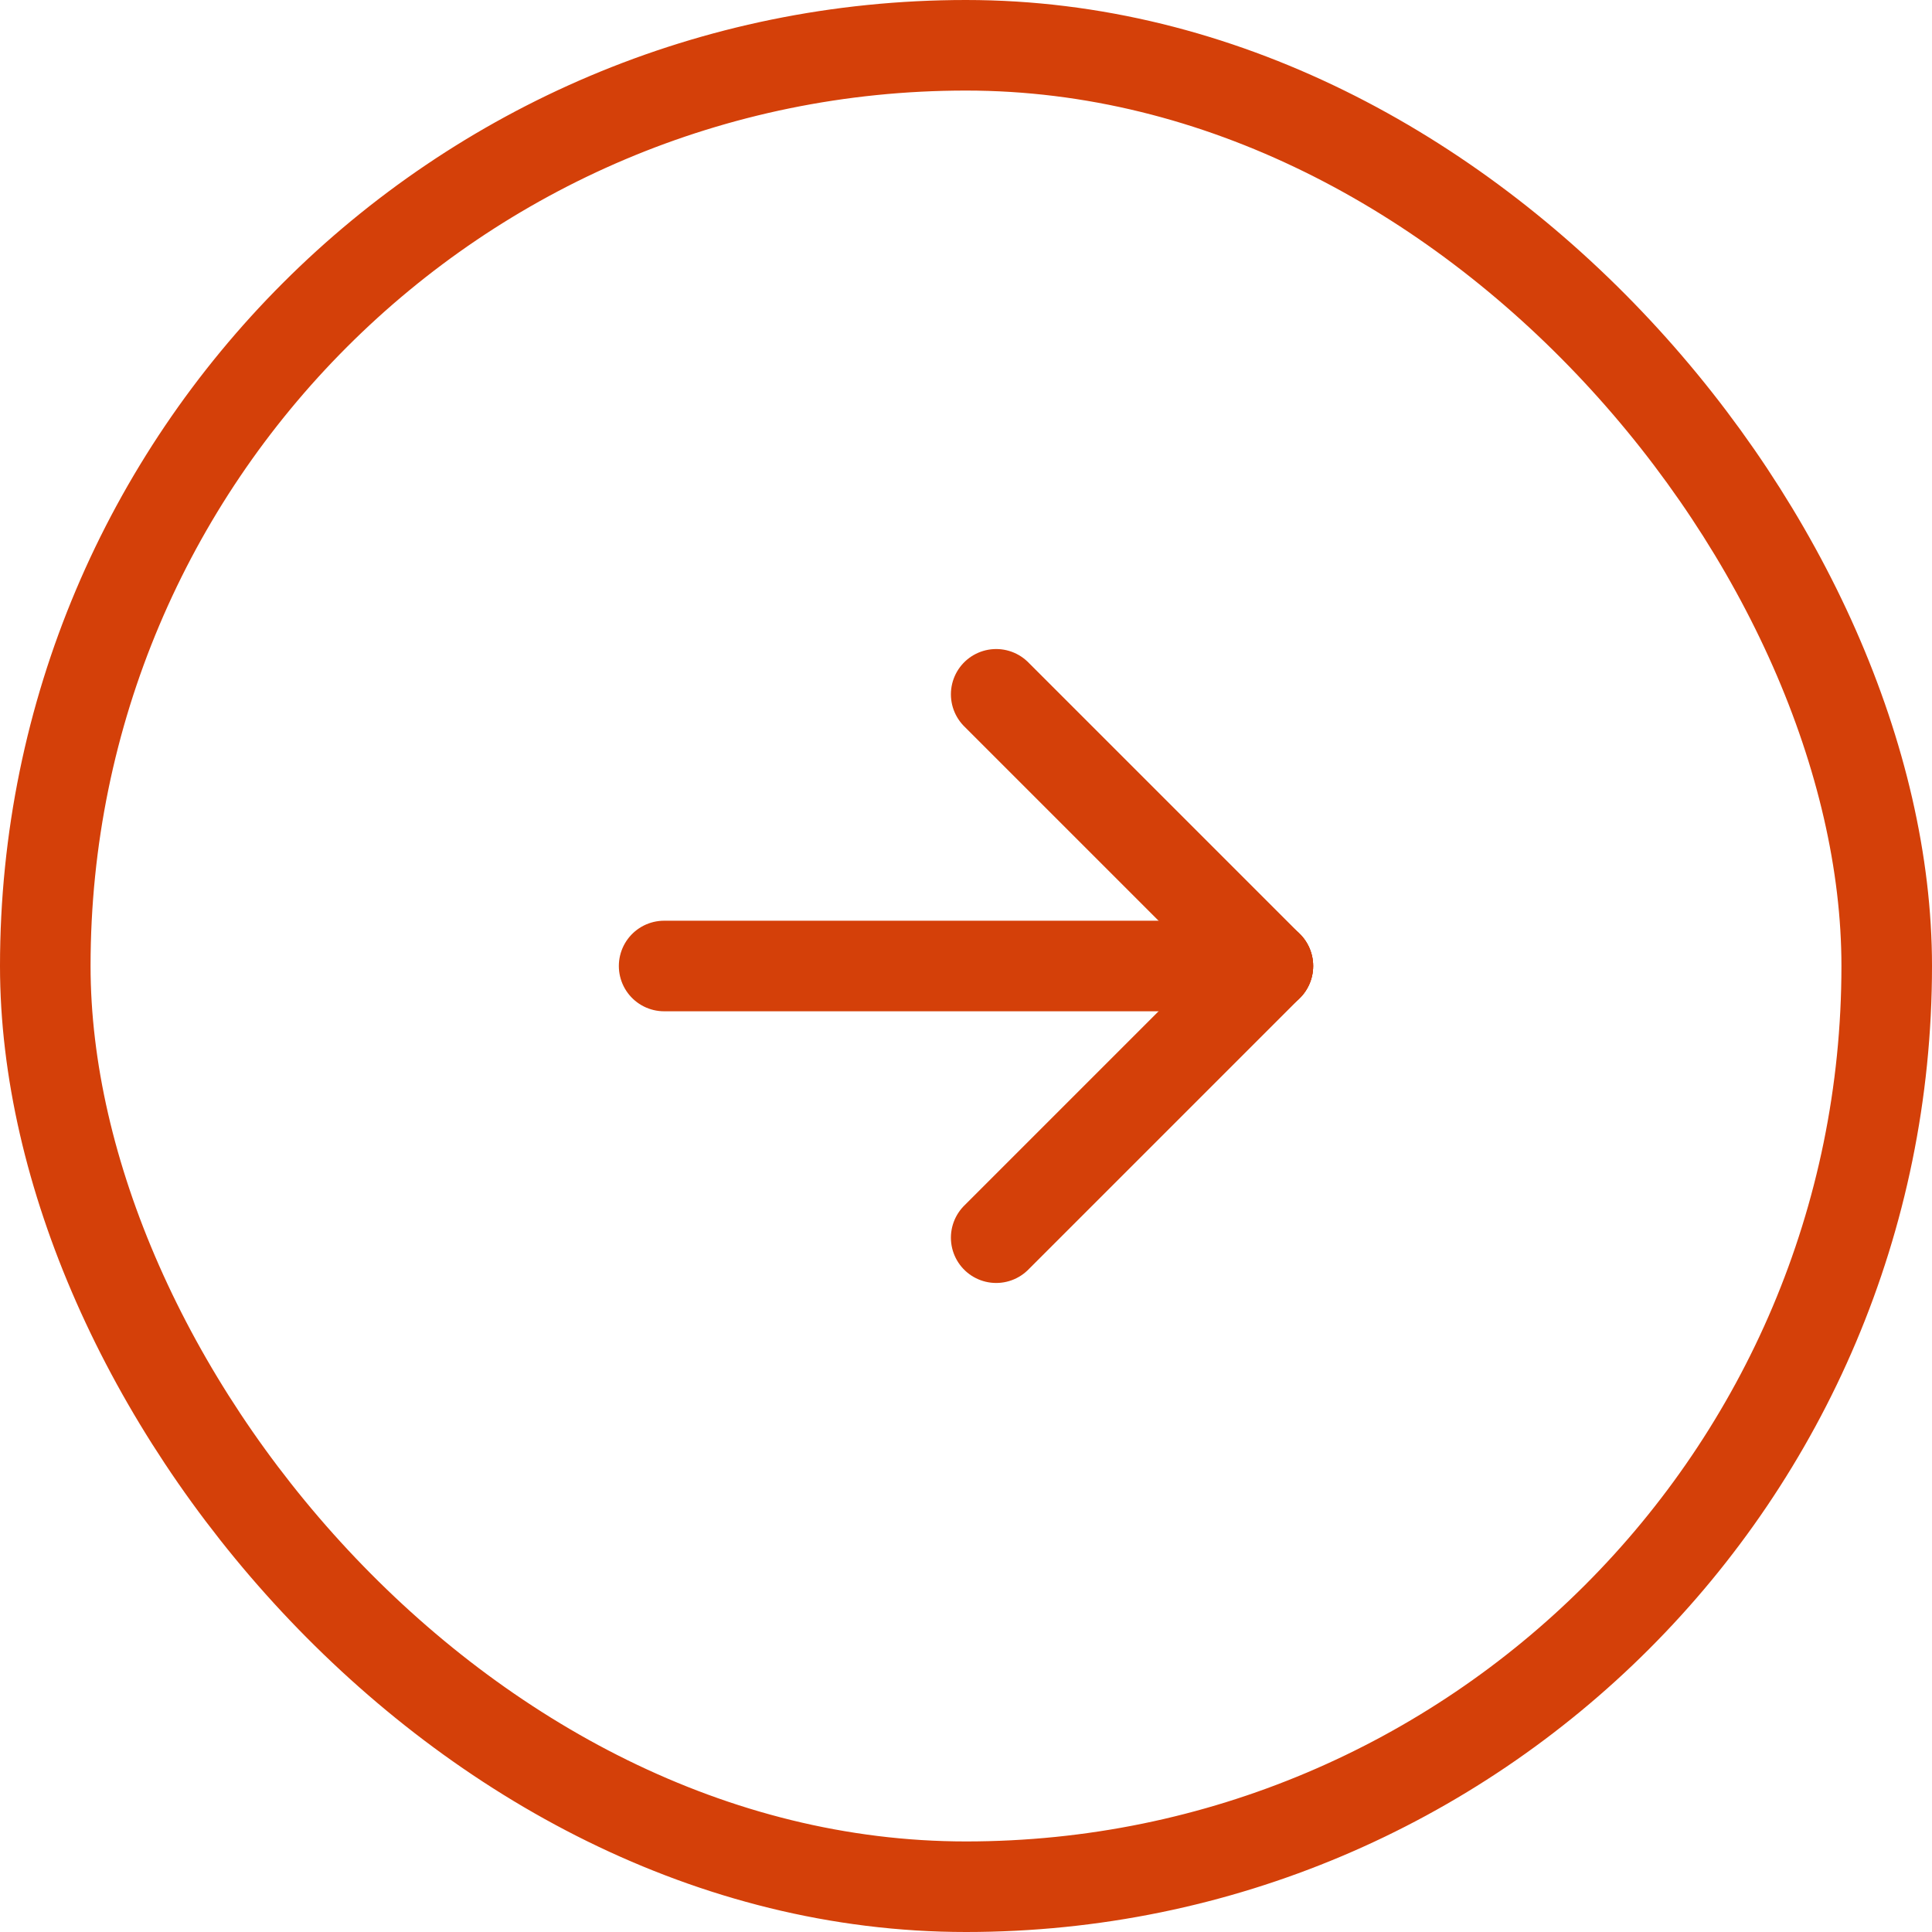
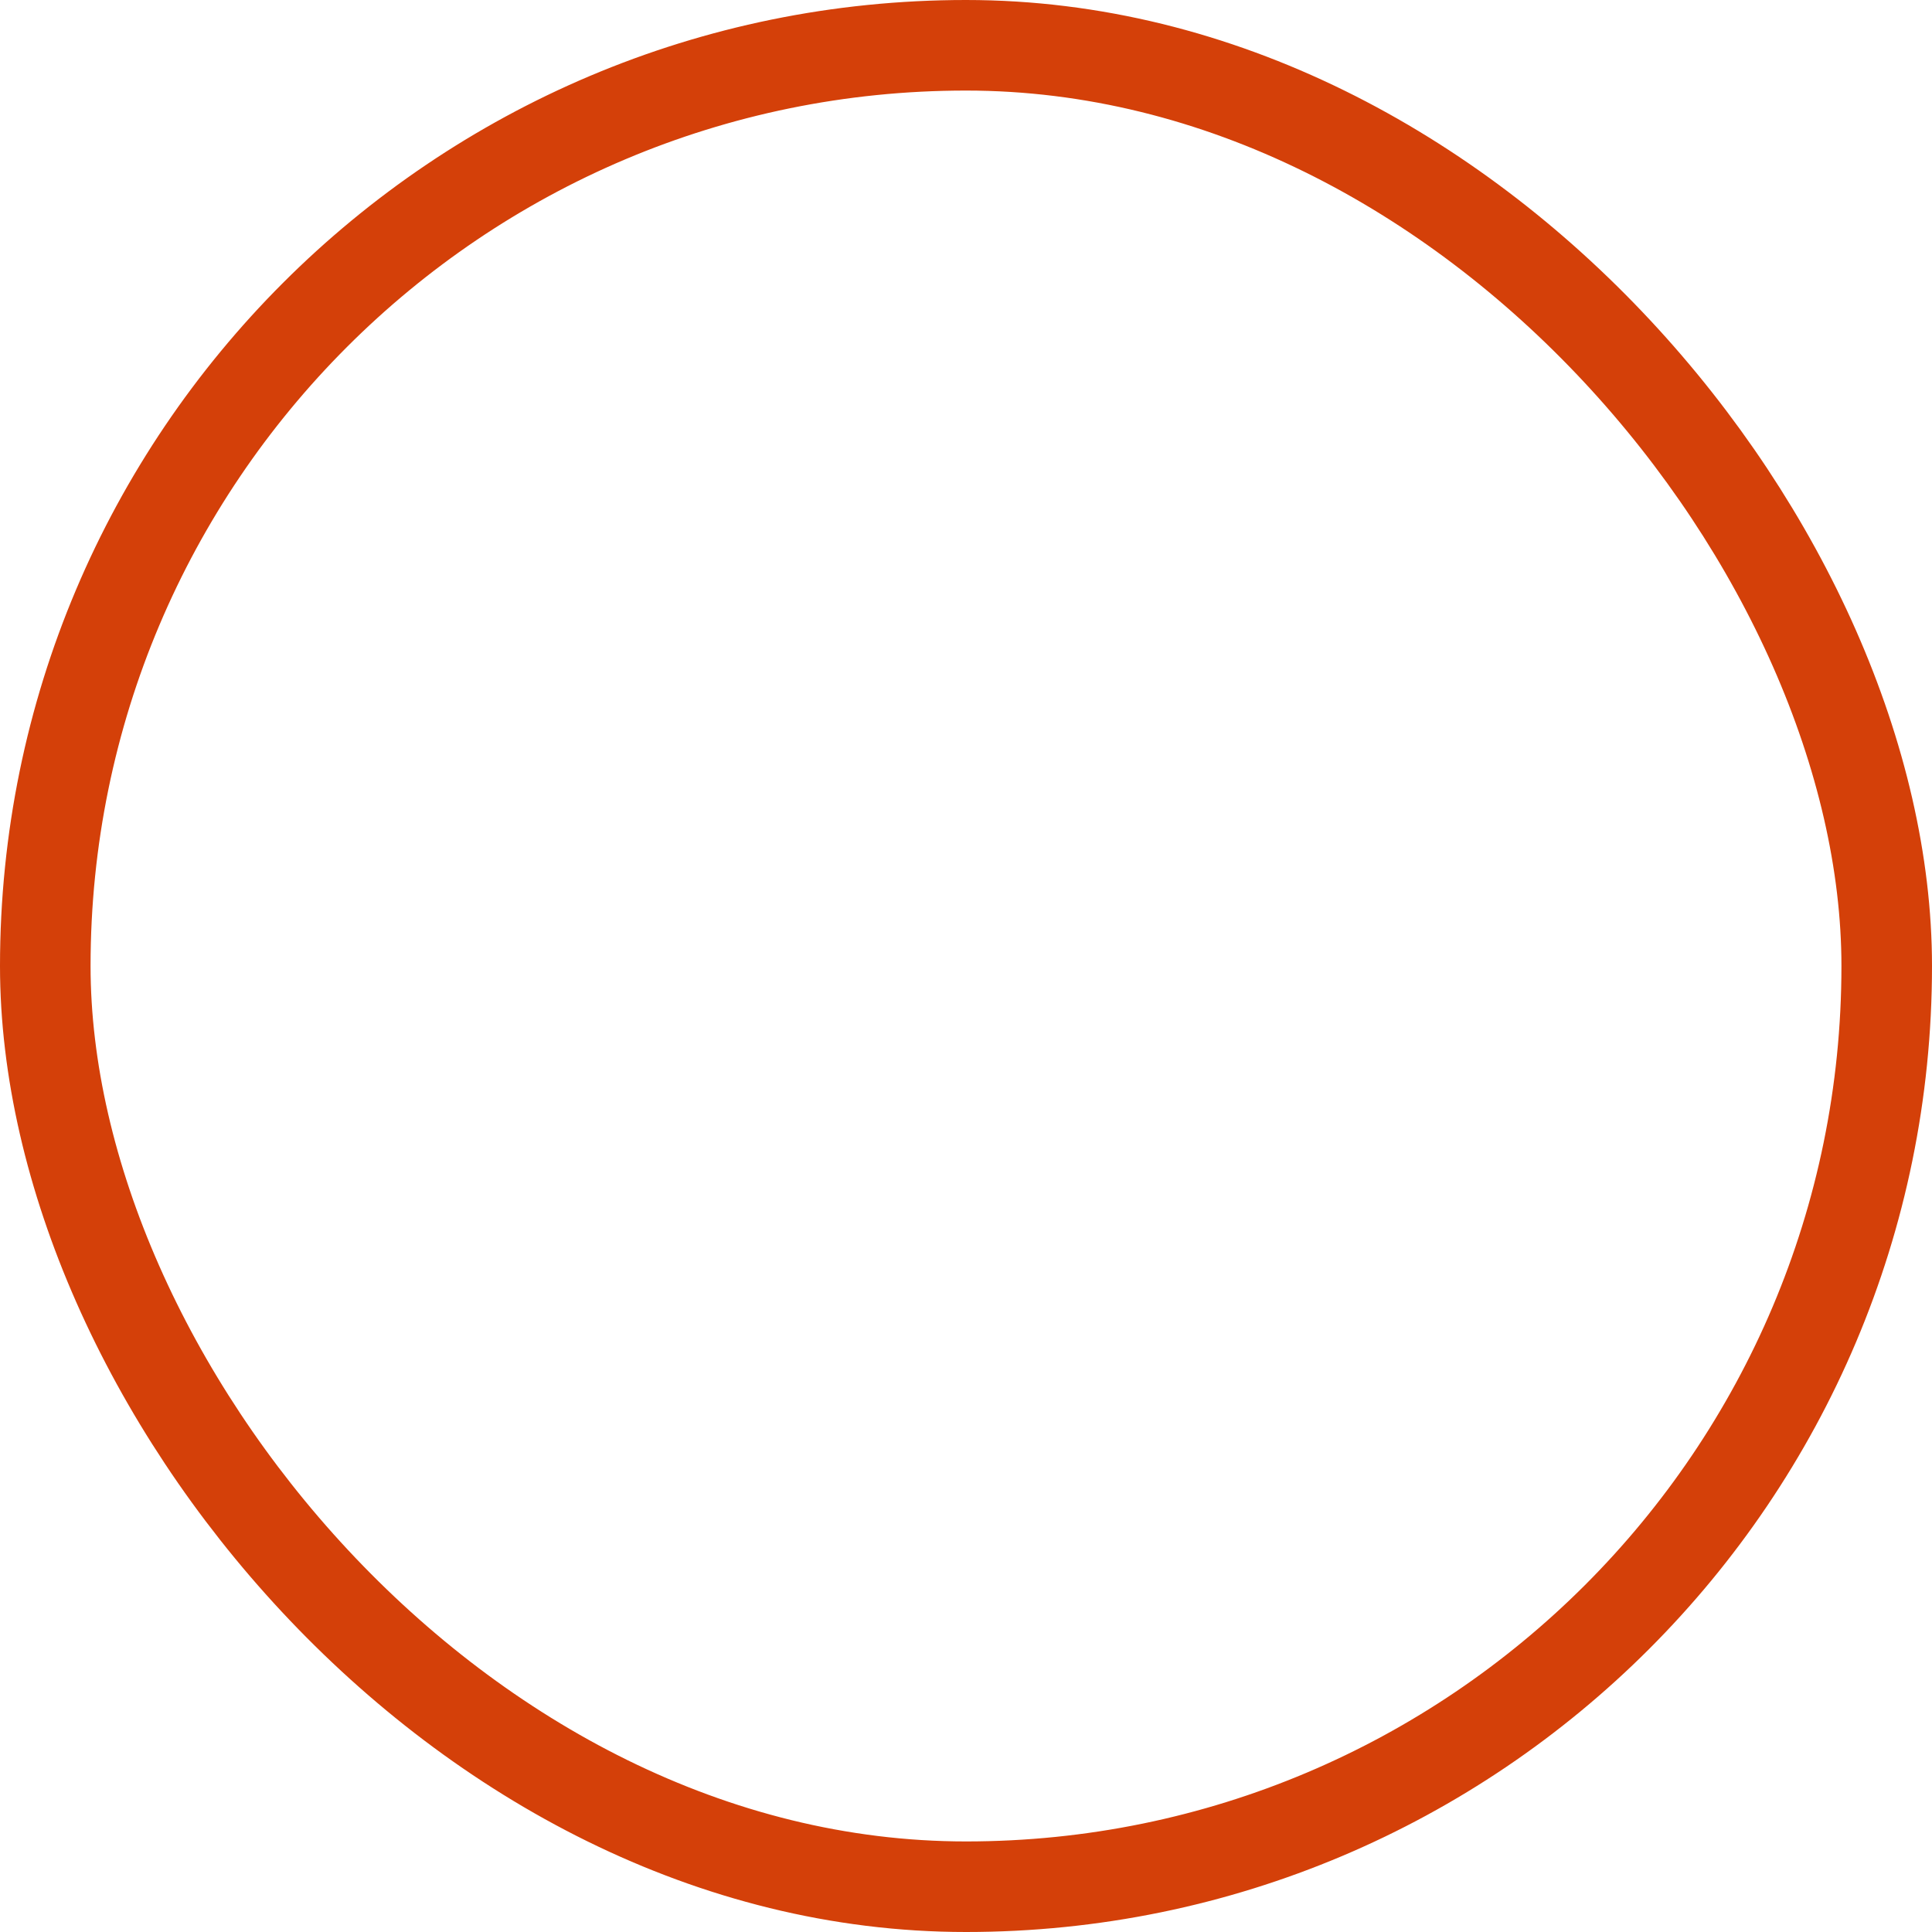
<svg xmlns="http://www.w3.org/2000/svg" width="32" height="32" viewBox="0 0 32 32" fill="none">
  <rect x="0.75" y="0.75" width="30.5" height="30.5" rx="15.25" stroke="#D44009" stroke-width="1.5" />
-   <path d="M21 16L16.5 20.5" stroke="#D44009" stroke-width="1.5" stroke-linecap="round" stroke-linejoin="round" />
-   <path d="M21 16L11 16" stroke="#D44009" stroke-width="1.5" stroke-linecap="round" stroke-linejoin="round" />
-   <path d="M21 16L16.5 11.5" stroke="#D44009" stroke-width="1.5" stroke-linecap="round" stroke-linejoin="round" />
</svg>